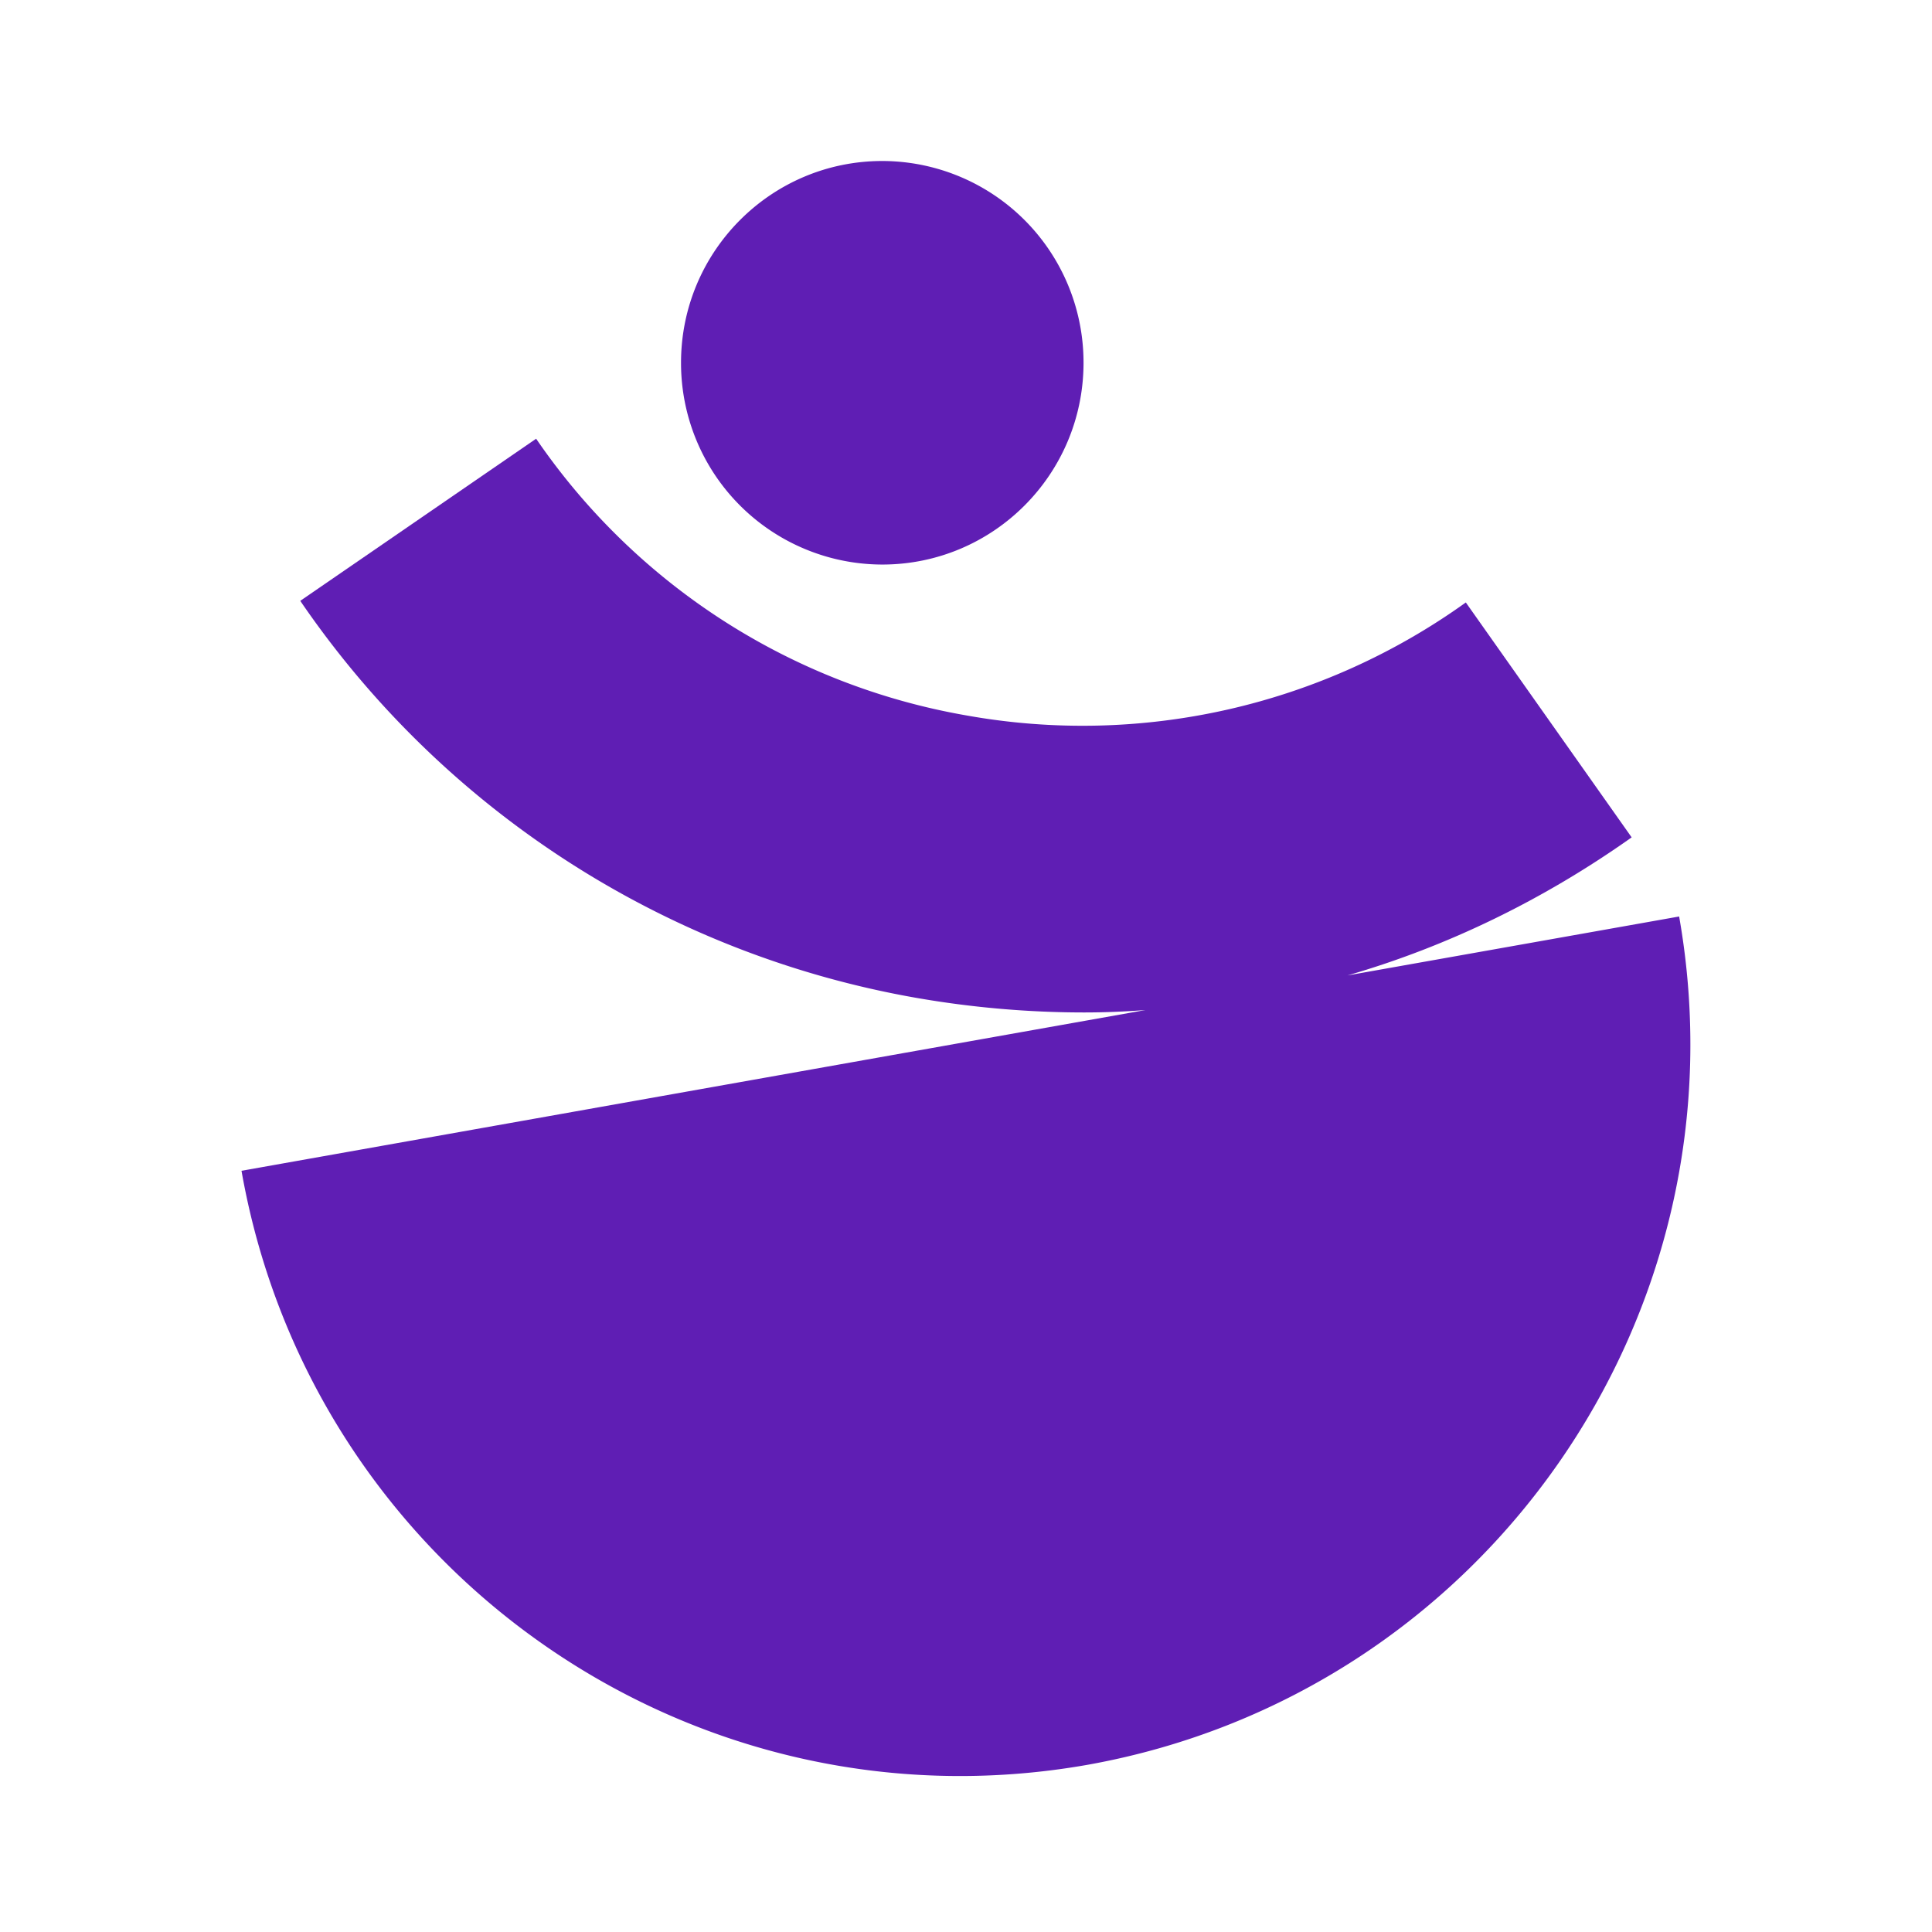
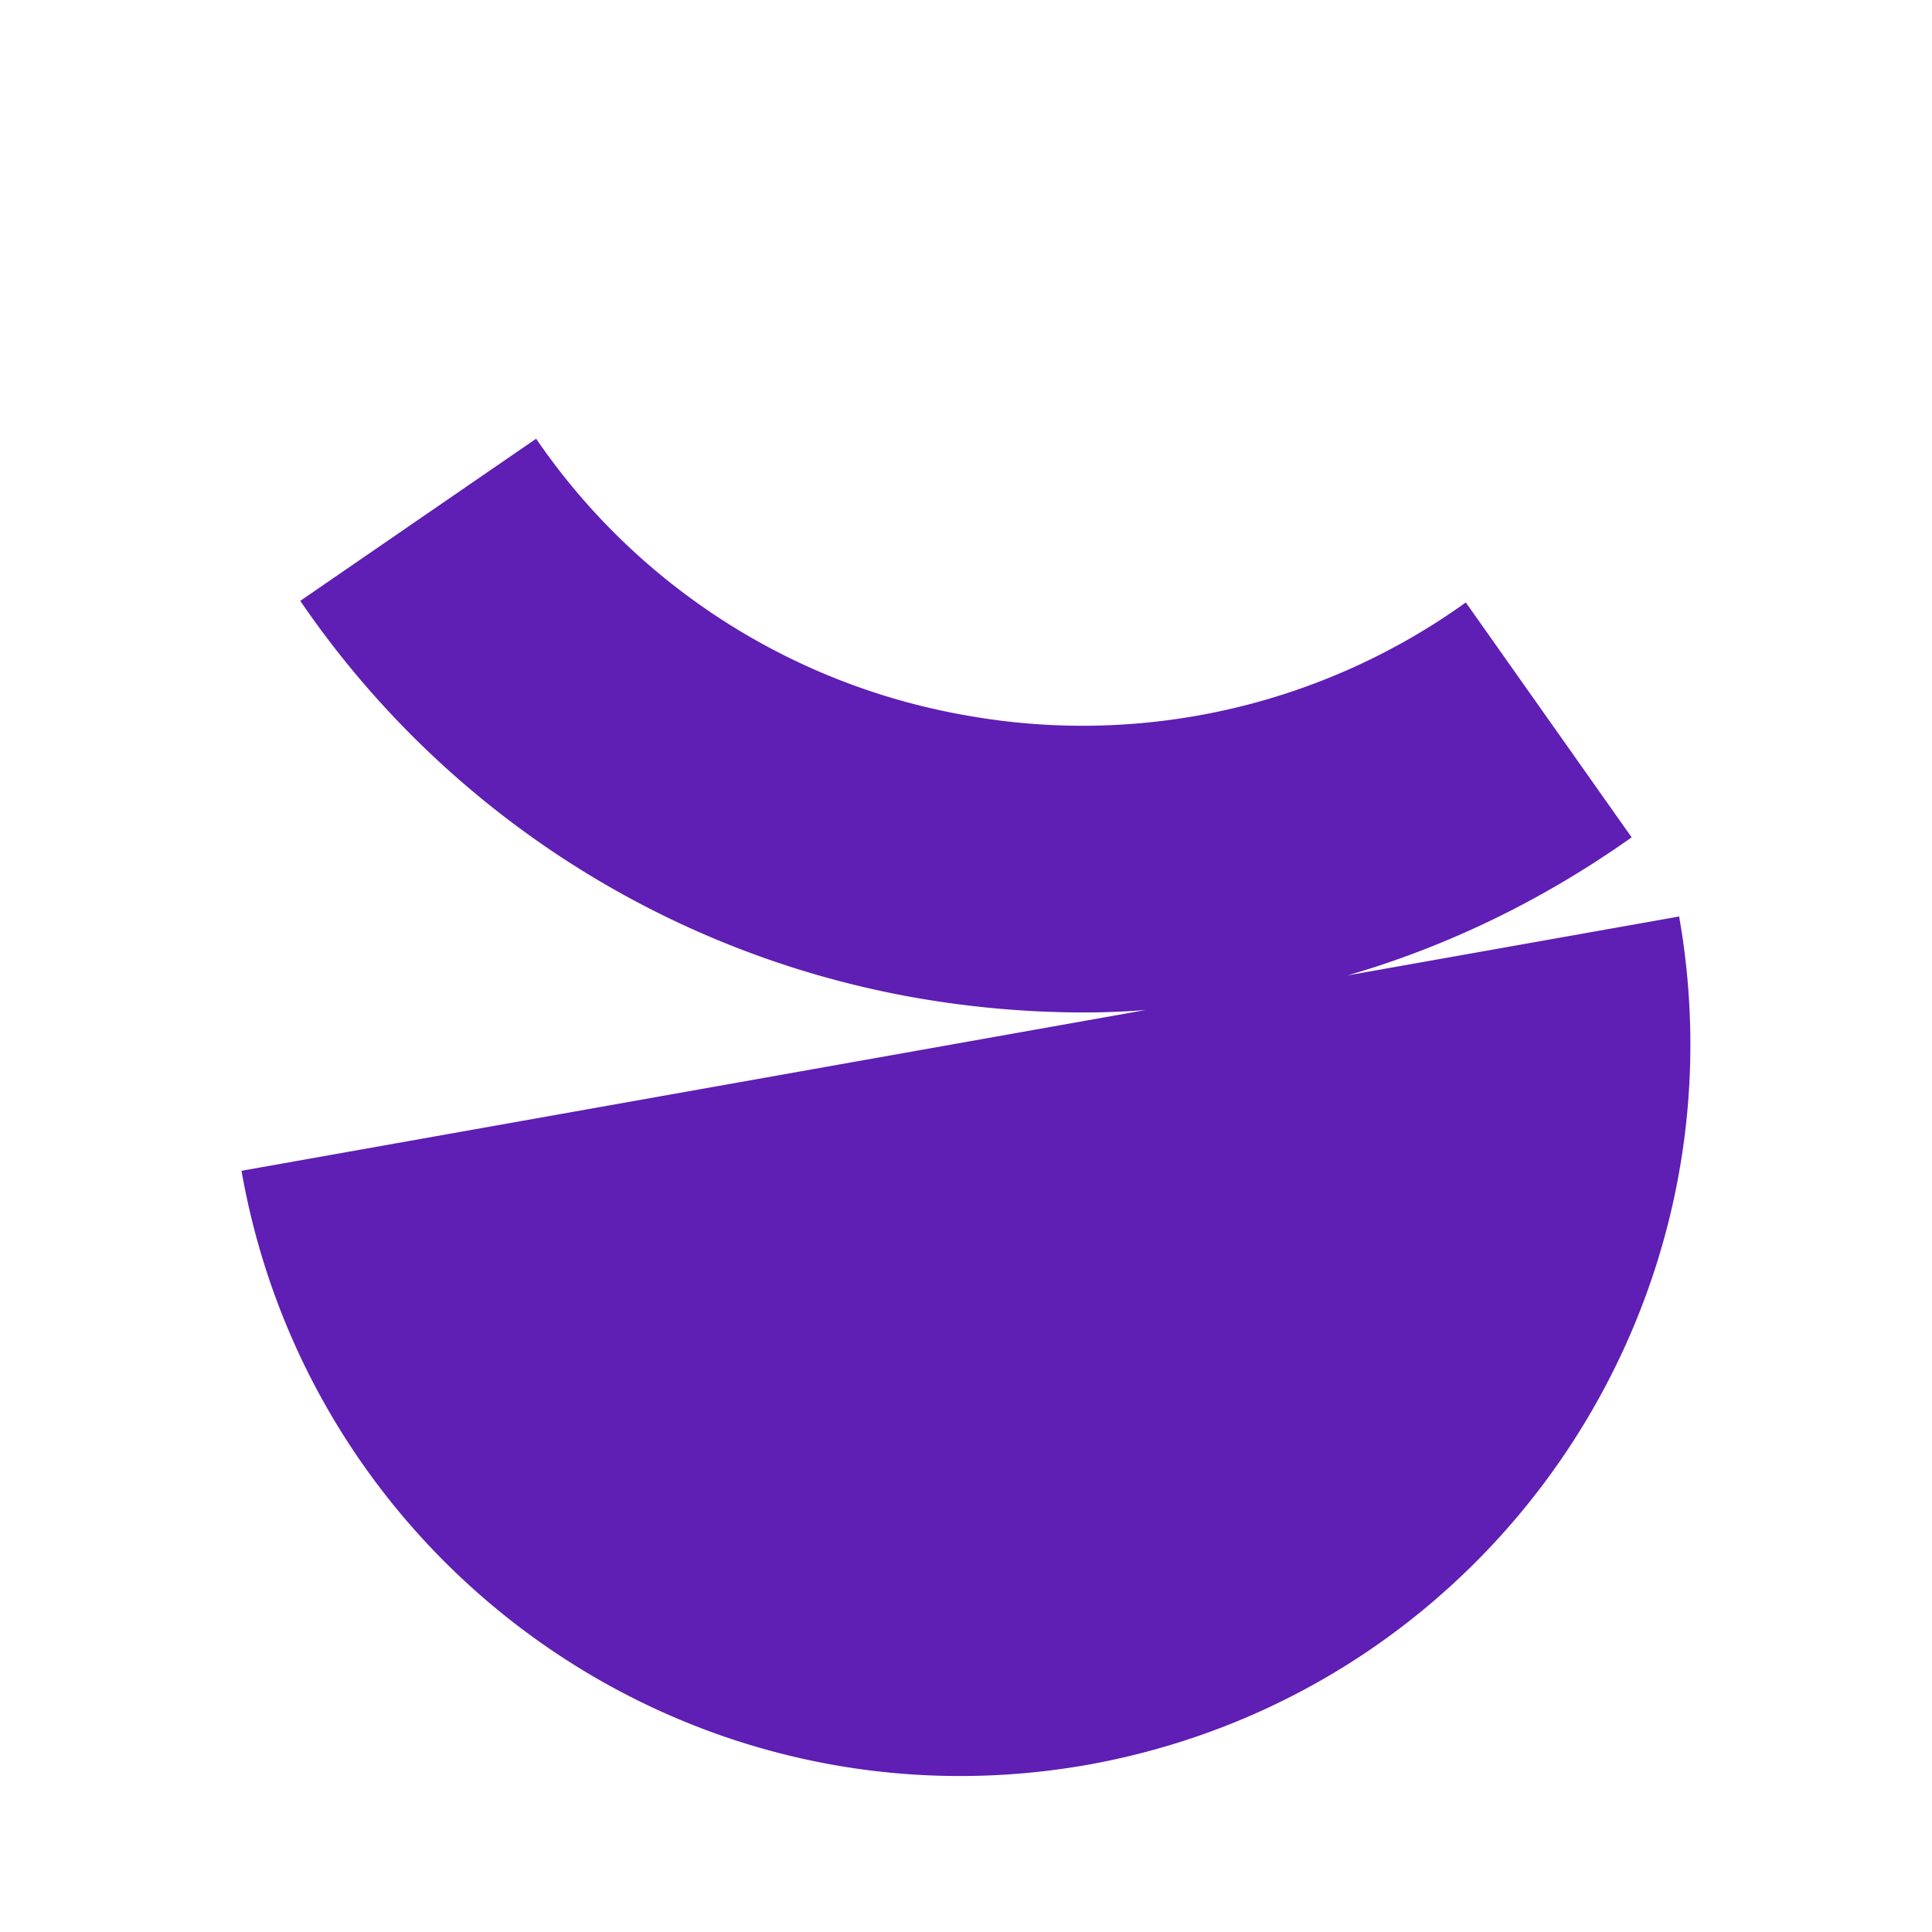
<svg xmlns="http://www.w3.org/2000/svg" viewBox="0 0 24 24" fill="none" height="24" width="24">
  <path d="m20.859 11.385-4.12.732c1.25-.362 2.44-.943 3.53-1.715l-2.06-2.918a8.166 8.166 0 0 1-6.2 1.404A8.172 8.172 0 0 1 6.66 5.45L3.73 7.464a11.71 11.71 0 0 0 7.66 4.933c.69.12 1.39.18 2.08.18.25 0 .5-.01.76-.03L3 14.544c.87 4.942 5.57 8.251 10.51 7.379 4.93-.883 8.219-5.595 7.349-10.537Z" fill="#5F1EB4" />
-   <path d="M10.96 7.013c1.381 0 2.5-1.122 2.5-2.507A2.503 2.503 0 0 0 10.96 2c-1.38 0-2.5 1.122-2.5 2.506a2.503 2.503 0 0 0 2.5 2.507Z" fill="#5F1EB4" />
</svg>